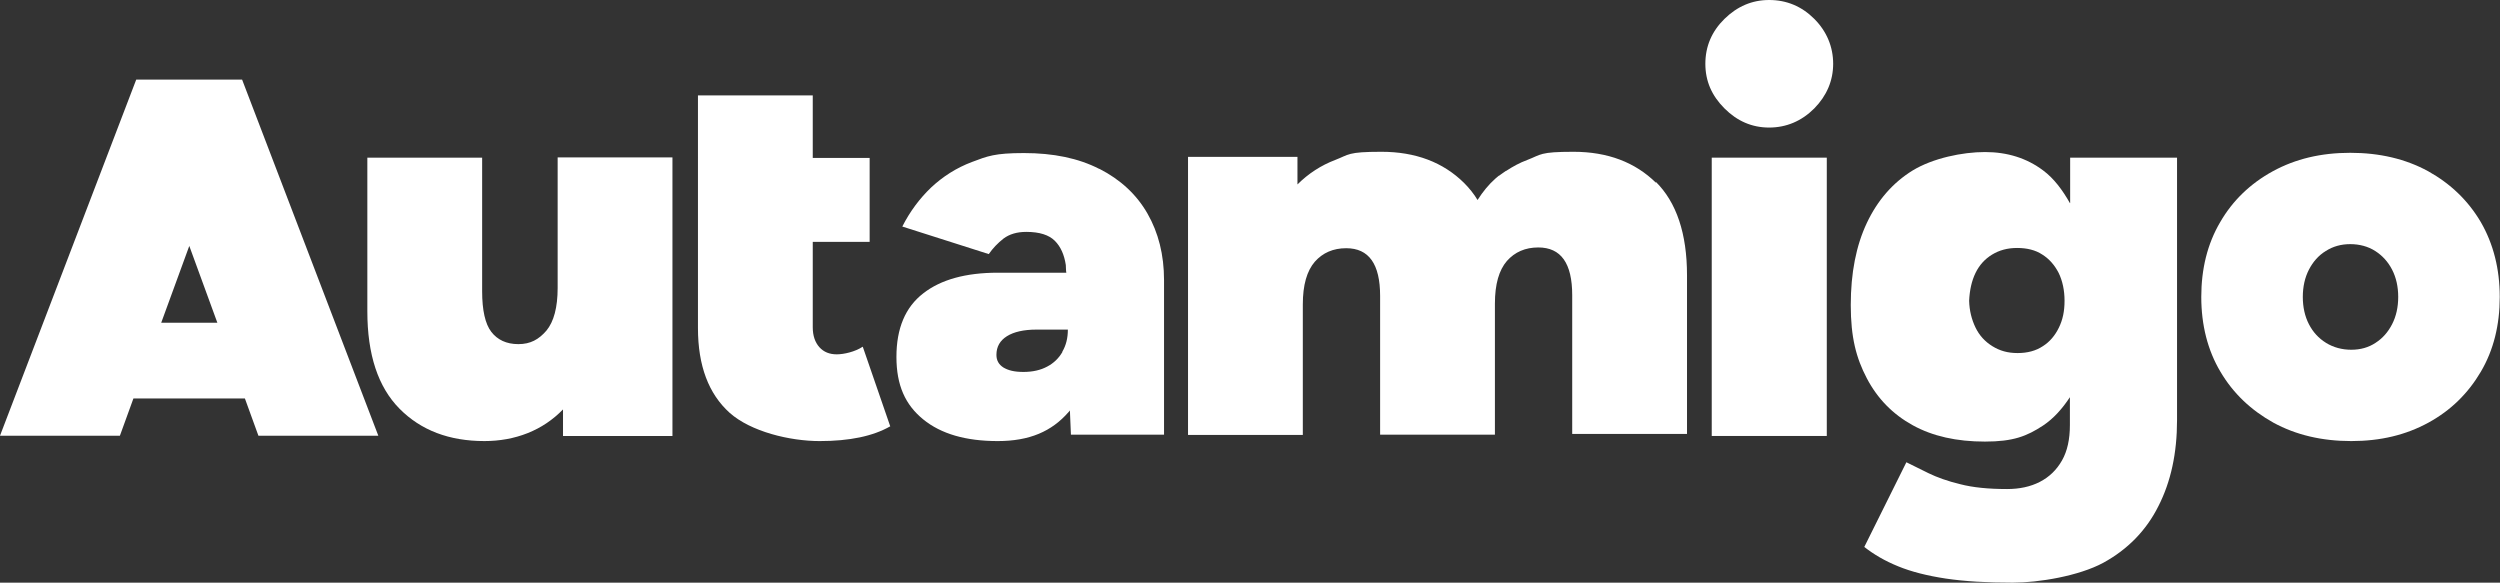
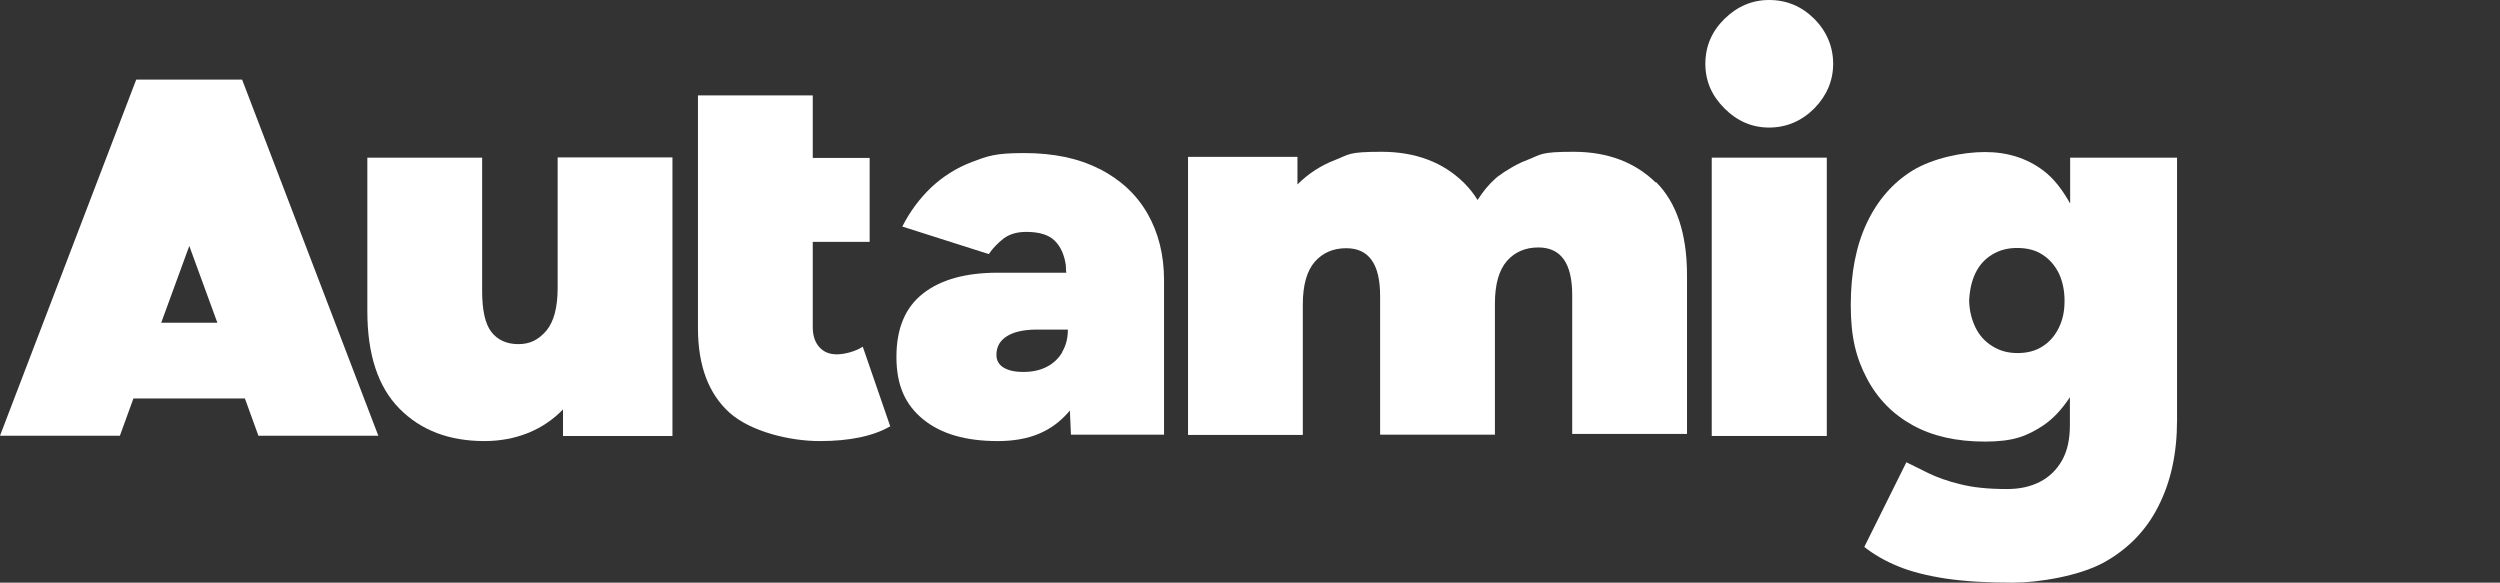
<svg xmlns="http://www.w3.org/2000/svg" id="Layer_2" version="1.1" viewBox="0 0 980 228.4">
  <rect x="0" y="0" width="980" height="228.4" fill="#333333" stroke="none" />
  <defs>
    <style>
      .st0 {
        fill: #fff;
      }
    </style>
  </defs>
  <g id="Layer_1-2">
    <g>
      <rect class="st0" x="671" y="61.8" width="45.1" height="109.1" />
      <path class="st0" d="M693.5,0c-6.7,0-12.5,2.5-17.5,7.4-5,4.9-7.5,10.8-7.5,17.6s2.5,12.5,7.5,17.5c5,5,10.8,7.5,17.5,7.5s12.7-2.5,17.7-7.5c4.9-5,7.4-10.9,7.4-17.5s-2.5-12.7-7.4-17.6C706.3,2.5,700.4,0,693.5,0Z" />
      <path class="st0" d="M349,167.1c-6.8,3.9-16,5.8-27.7,5.8s-27-3.7-35.3-11.1c-8.2-7.4-12.4-18.4-12.4-33.2V37.4h45v24.5h22.3v32.9h-22.3v33.5c0,3.3.9,5.9,2.6,7.8,1.7,1.9,4,2.8,6.8,2.8s7.2-1,10.2-3l10.8,31.3h0Z" />
      <path class="st0" d="M263.6,61.9v109h-42.9v-10.4c-4,4.1-8.6,7.2-13.9,9.3-5.3,2.1-11,3.1-16.9,3.1-13.8,0-24.9-4.2-33.3-12.7s-12.6-21.2-12.6-38.2v-60.2h45v52.4c0,7.4,1.2,12.8,3.6,15.9s5.9,4.8,10.6,4.8,8-1.8,11-5.3c2.9-3.5,4.4-9.1,4.4-16.7v-51.2h45,0Z" />
      <path class="st0" d="M649.2,71.7h0c-8.2-8.1-19-12.2-32.4-12.2s-12.6,1.1-18.1,3.2c-3,1.1-5.7,2.6-8.3,4.3h0s0,0-.1,0c-.5.3-.9.6-1.3.9-.5.3-.9.7-1.4,1,0,0,0,0-.1,0-.4.4-.9.7-1.3,1.1,0,0,0,0,0,0h0c-2.6,2.3-4.9,5.1-7,8.4-1.5-2.5-3.3-4.7-5.3-6.7h0c-8.2-8.1-19-12.2-32.4-12.2s-12.6,1.1-18.1,3.2-10.5,5.3-14.8,9.6v-10.8h-42.9v109h45v-51.2c0-7.6,1.6-13.1,4.7-16.7,3.1-3.5,7.2-5.3,12.3-5.3,8.9,0,13.3,6.2,13.3,18.7v54.4h45v-51.9.5c0-7.6,1.6-13.1,4.7-16.7,3.1-3.5,7.2-5.3,12.3-5.3,8.9,0,13.3,6.2,13.3,18.7v54.4h45v-62.2c0-16.3-4.1-28.6-12.3-36.7h0Z" />
      <path class="st0" d="M811.4,79.6c-2.9-5.1-6.2-9.6-10.5-12.8-6.4-4.8-14-7.2-22.8-7.2s-20.4,2.4-28.3,7.2c-7.8,4.8-13.8,11.7-18,20.6-4.2,8.9-6.3,19.6-6.3,32.2s2.1,20.7,6.3,28.7c4.2,8,10.2,14.1,18,18.4,7.8,4.3,17.2,6.4,28.3,6.4s16.4-2.1,22.8-6.3c4.2-2.8,7.6-6.7,10.5-11.1v10.9c0,5.6-1,10.2-3.1,13.9-2.1,3.7-5,6.5-8.7,8.4-3.7,1.9-8,2.8-12.8,2.8-7.3,0-13.4-.6-18.4-1.9-5-1.2-9.1-2.7-12.4-4.3-3.3-1.6-6.2-3.1-8.7-4.3l-16.5,33.2c3.7,2.9,8.1,5.5,13.3,7.6,5.1,2.1,11.4,3.7,18.7,4.8,7.4,1.1,16.1,1.6,26.2,1.6s25.9-2.6,35.5-7.8c9.5-5.2,16.8-12.6,21.6-22.2,4.9-9.6,7.3-20.8,7.3-33.7V61.8h-41.9v17.8h0ZM807.1,128.4c-1.5,3.1-3.6,5.6-6.3,7.3-2.7,1.8-6,2.7-9.9,2.7s-7-.9-9.9-2.7-5.1-4.2-6.6-7.3c-1.5-3.1-2.4-6.6-2.5-10.5.2-4.2,1-7.8,2.5-10.9,1.5-3.1,3.7-5.5,6.5-7.2,2.8-1.7,6-2.6,9.8-2.6s7.2.8,9.9,2.6c2.7,1.7,4.8,4.1,6.4,7.2,1.5,3.1,2.3,6.8,2.3,10.9s-.7,7.4-2.2,10.5h0Z" />
-       <path class="st0" d="M951.8,67.1c-8.8-4.8-19-7.2-30.5-7.2s-21.5,2.4-30.3,7.2c-8.8,4.8-15.8,11.5-20.7,20-5,8.5-7.4,18.3-7.4,29.3s2.5,20.9,7.5,29.3c5,8.5,12,15.1,20.8,20,8.8,4.8,19,7.2,30.5,7.2s21.4-2.4,30.2-7.2c8.8-4.8,15.6-11.5,20.6-20,5-8.5,7.4-18.3,7.4-29.3s-2.5-20.8-7.4-29.3c-5-8.5-11.9-15.1-20.7-20h0ZM937.7,127.1c-1.6,3.1-3.7,5.5-6.5,7.3-2.7,1.8-5.9,2.7-9.5,2.7s-7-.9-9.9-2.7c-2.9-1.8-5.1-4.2-6.7-7.3-1.6-3.1-2.4-6.7-2.4-10.7s.8-7.6,2.4-10.7,3.8-5.6,6.6-7.3c2.8-1.8,6-2.7,9.6-2.7s7,.9,9.8,2.7c2.8,1.8,5,4.2,6.6,7.3,1.6,3.1,2.4,6.7,2.4,10.7s-.8,7.6-2.4,10.7h0Z" />
      <path class="st0" d="M430.9,66.2c-8.2-4.2-18-6.2-29.5-6.2s-14.3,1.2-20.4,3.5-11.4,5.7-16,10c-4.5,4.3-8.3,9.4-11.3,15.3l33.9,10.8c1.6-2.3,3.5-4.3,5.8-6.1,2.3-1.7,5.2-2.6,8.9-2.6,5.2,0,8.9,1.2,11.2,3.5,2.3,2.3,3.7,5.5,4.3,9.5.1.9,0,2.1.2,3h-26.9c-12.5,0-22.3,2.7-29.2,8.1-7,5.4-10.5,13.7-10.5,24.9s3.5,18.8,10.5,24.5c7,5.7,16.7,8.5,29.2,8.5s21.2-3.8,27.8-11.4c.2-.2.3-.4.5-.6l.4,9.5h36.5v-60.6c0-9.9-2.2-18.6-6.5-26.1-4.3-7.5-10.6-13.3-18.8-17.5h0ZM416.5,137.9c-1.4,2.5-3.5,4.5-6,5.8-2.6,1.4-5.7,2.1-9.3,2.1s-5.9-.6-7.8-1.7c-1.9-1.2-2.8-2.8-2.8-5,0-3.2,1.4-5.6,4.1-7.3,2.7-1.7,6.6-2.6,11.6-2.6h12.3c0,3.3-.7,6.2-2.2,8.7h0Z" />
      <path class="st0" d="M94.9,31.2h-41.5L0,170.8h47l5.3-14.6h43.7l5.3,14.6h47L94.9,31.2ZM74.2,96.4l11,30.1h-22s11-30.1,11-30.1Z" />
    </g>
  </g>
</svg>